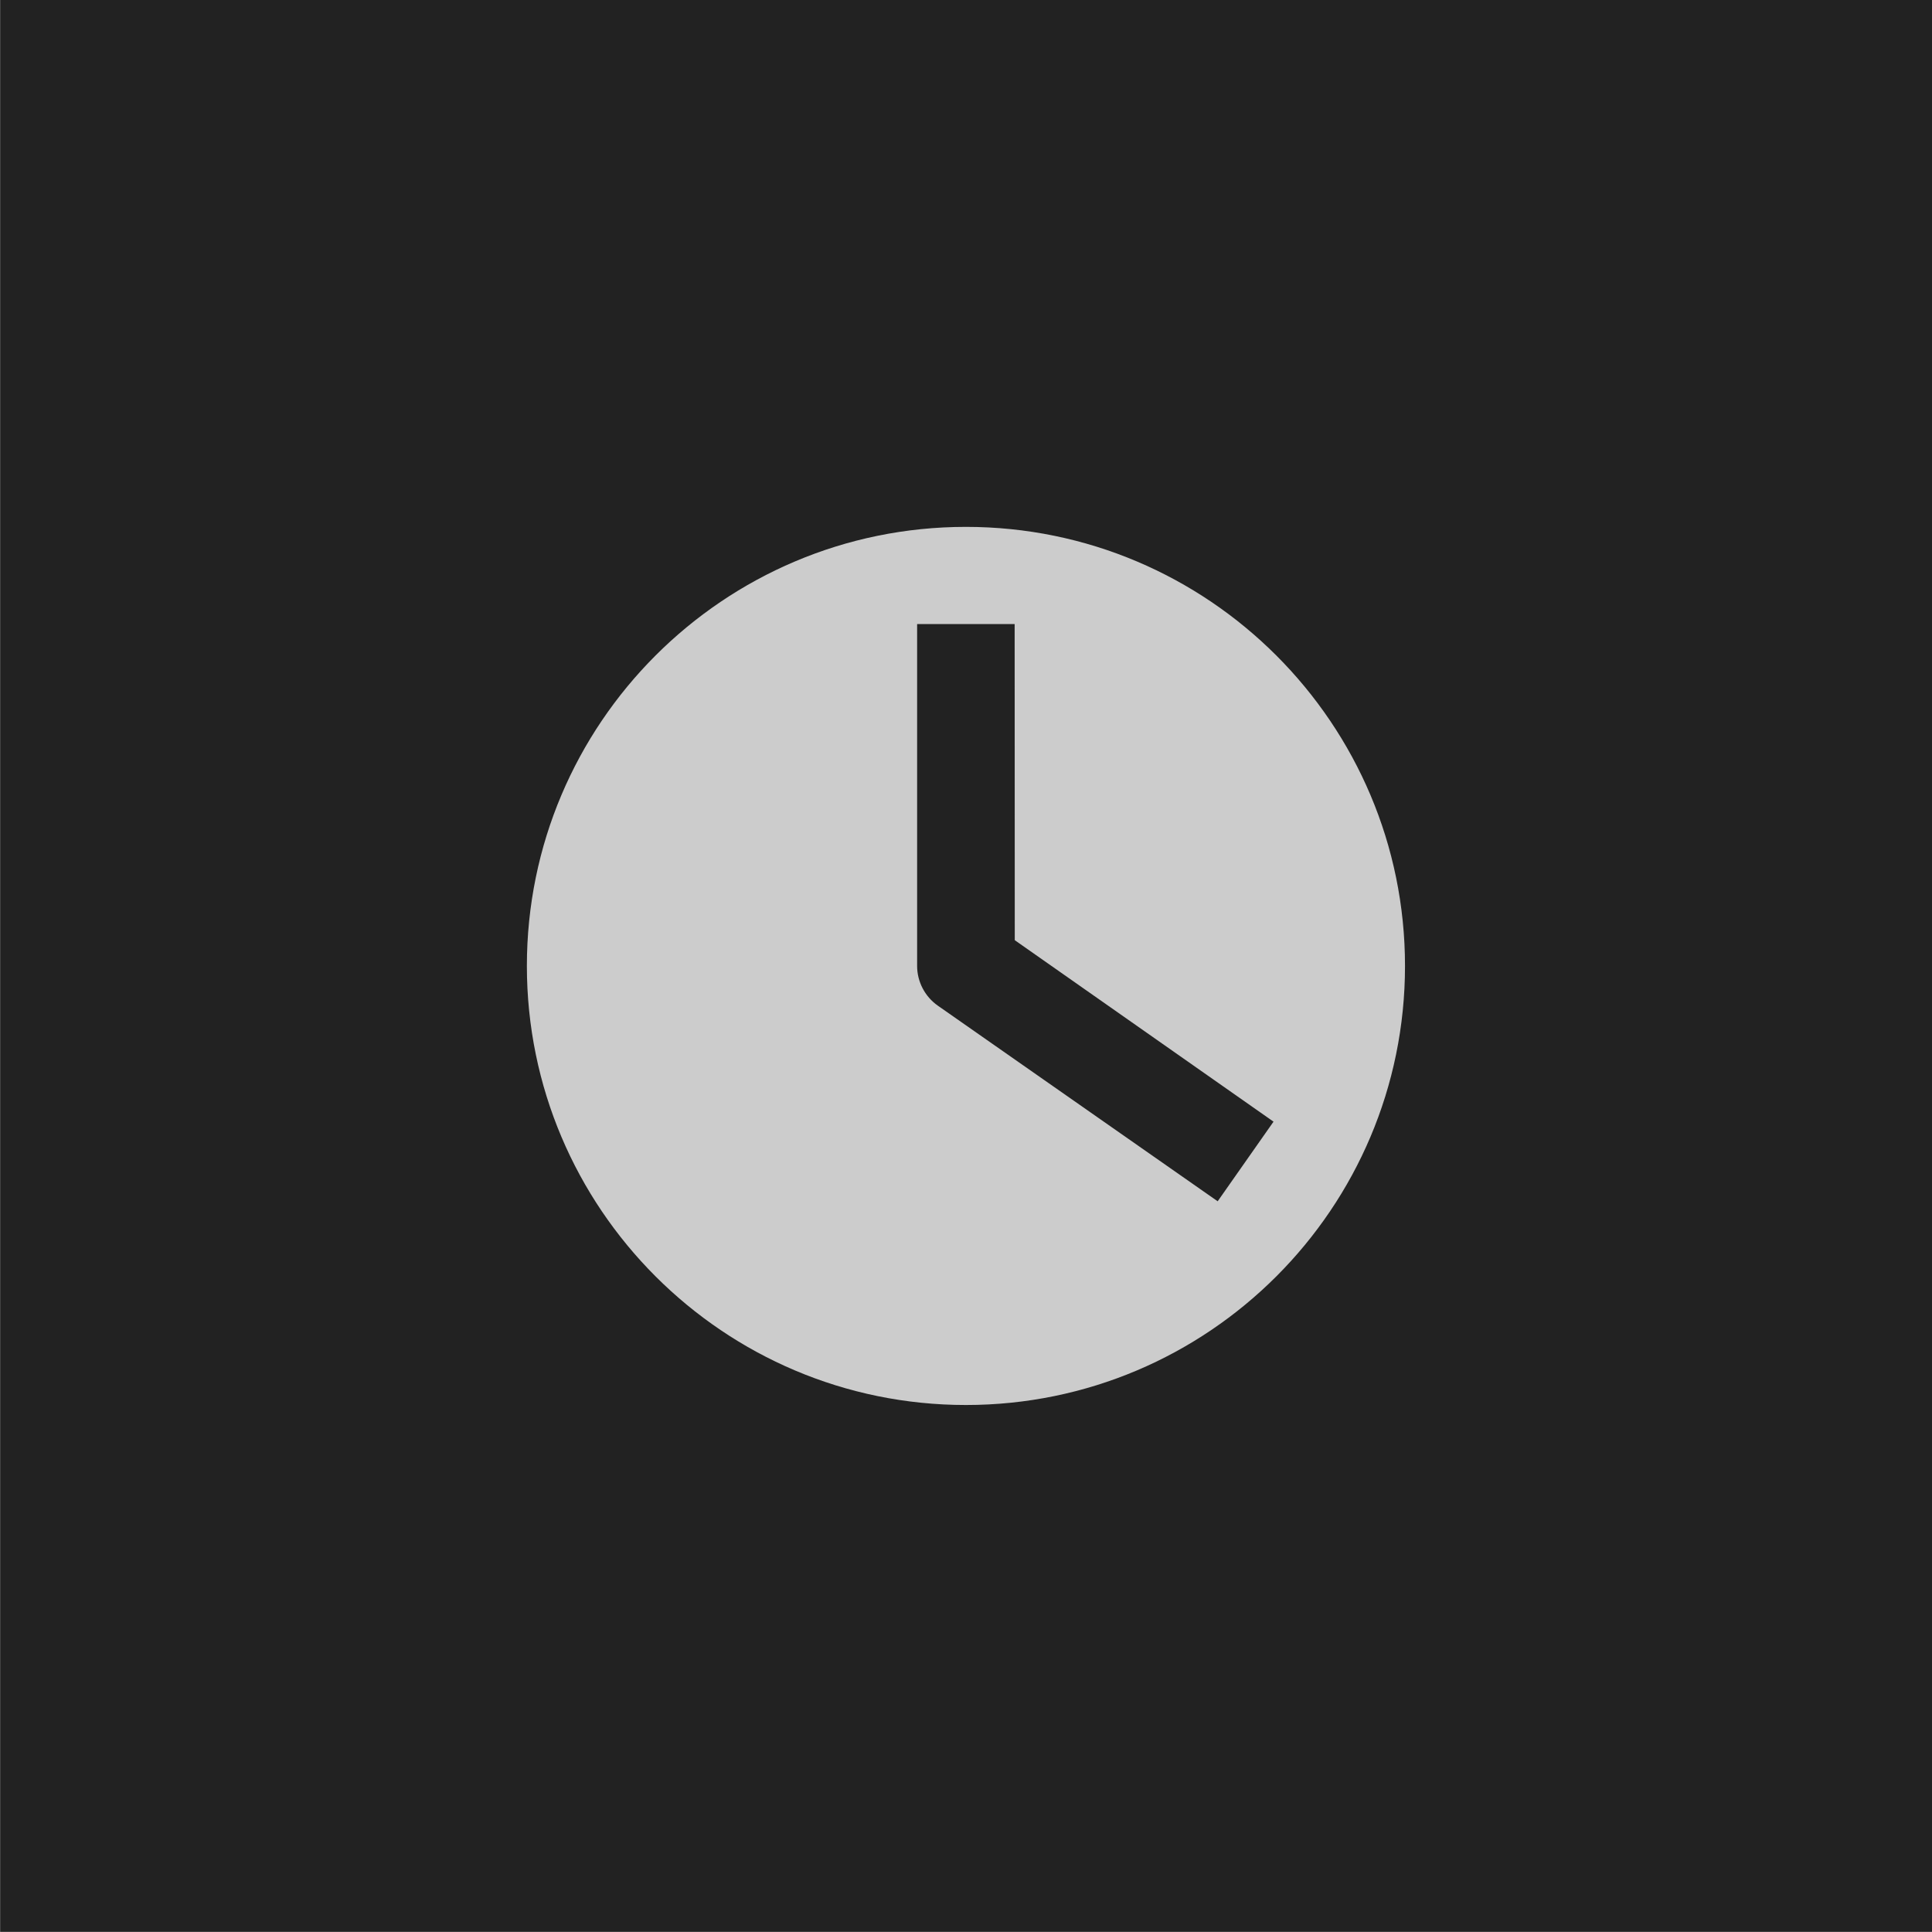
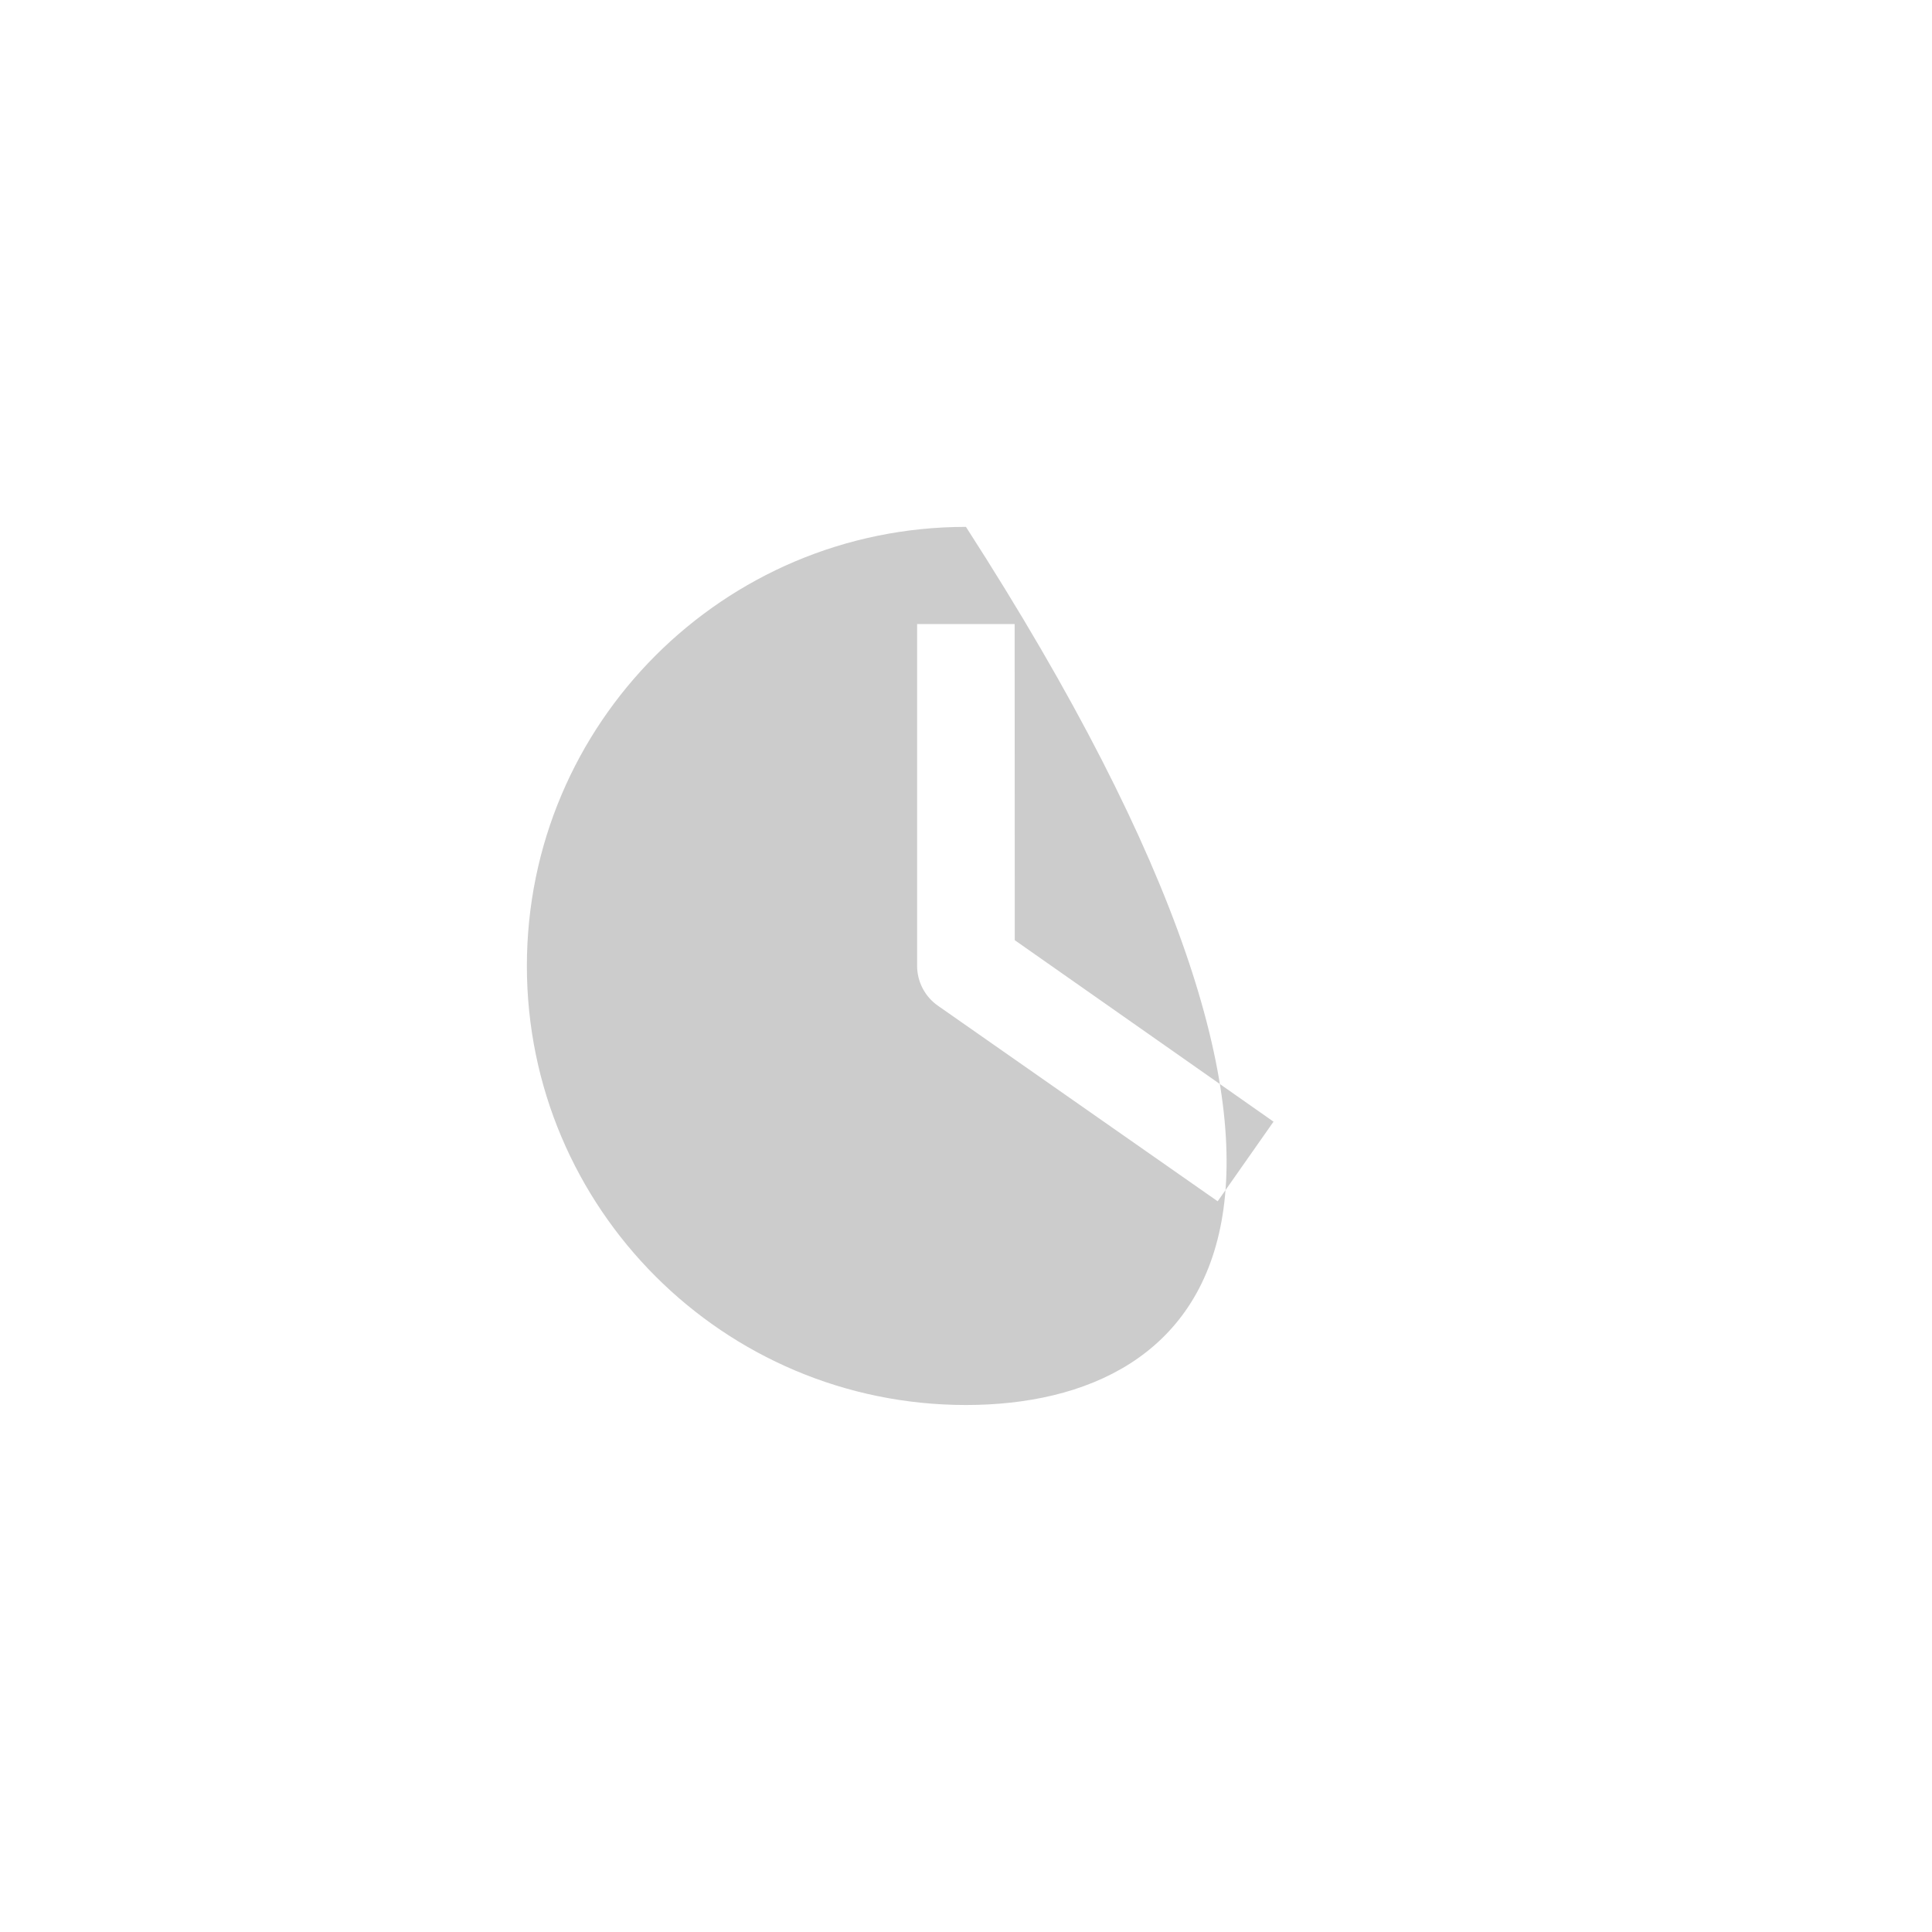
<svg xmlns="http://www.w3.org/2000/svg" fill="none" fill-rule="evenodd" stroke="black" stroke-width="0.501" stroke-linejoin="bevel" stroke-miterlimit="10" font-family="Times New Roman" font-size="16" style="font-variant-ligatures:none" version="1.1" overflow="visible" width="16.501pt" height="16.501pt" viewBox="230.713 -1395.72 16.501 16.501">
  <defs>
	</defs>
  <g id="Layer 1" transform="scale(1 -1)">
-     <rect x="230.714" y="1379.22" width="16.501" height="16.501" fill="#222222" stroke-linecap="round" stroke-width="0.066" stroke="none" stroke-linejoin="miter" />
-     <path d="M 235.213,1387.47 C 235.213,1389.54 236.893,1391.22 238.963,1391.22 C 241.033,1391.22 242.713,1389.54 242.713,1387.47 C 242.713,1385.4 241.033,1383.72 238.963,1383.72 C 236.893,1383.72 235.213,1385.4 235.213,1387.47 Z M 241.113,1385.46 L 241.59,1386.14 L 239.38,1387.69 L 239.379,1390.39 L 238.546,1390.39 L 238.546,1387.47 C 238.546,1387.34 238.609,1387.21 238.724,1387.13 L 241.113,1385.46 Z" fill="#cccccc" stroke="none" stroke-width="0.25" stroke-linejoin="miter" marker-start="none" marker-end="none" />
+     <path d="M 235.213,1387.47 C 235.213,1389.54 236.893,1391.22 238.963,1391.22 C 242.713,1385.4 241.033,1383.72 238.963,1383.72 C 236.893,1383.72 235.213,1385.4 235.213,1387.47 Z M 241.113,1385.46 L 241.59,1386.14 L 239.38,1387.69 L 239.379,1390.39 L 238.546,1390.39 L 238.546,1387.47 C 238.546,1387.34 238.609,1387.21 238.724,1387.13 L 241.113,1385.46 Z" fill="#cccccc" stroke="none" stroke-width="0.25" stroke-linejoin="miter" marker-start="none" marker-end="none" />
  </g>
</svg>